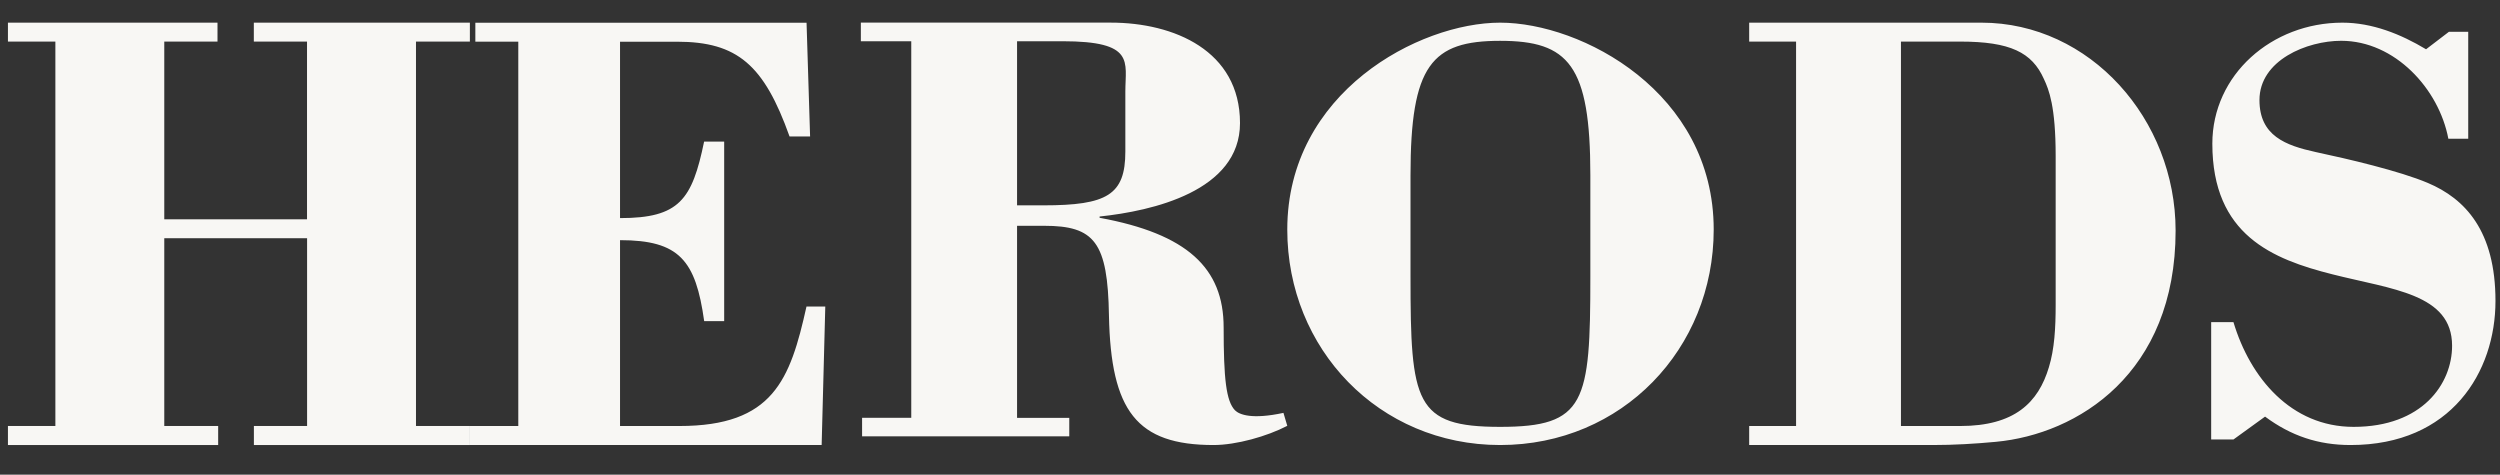
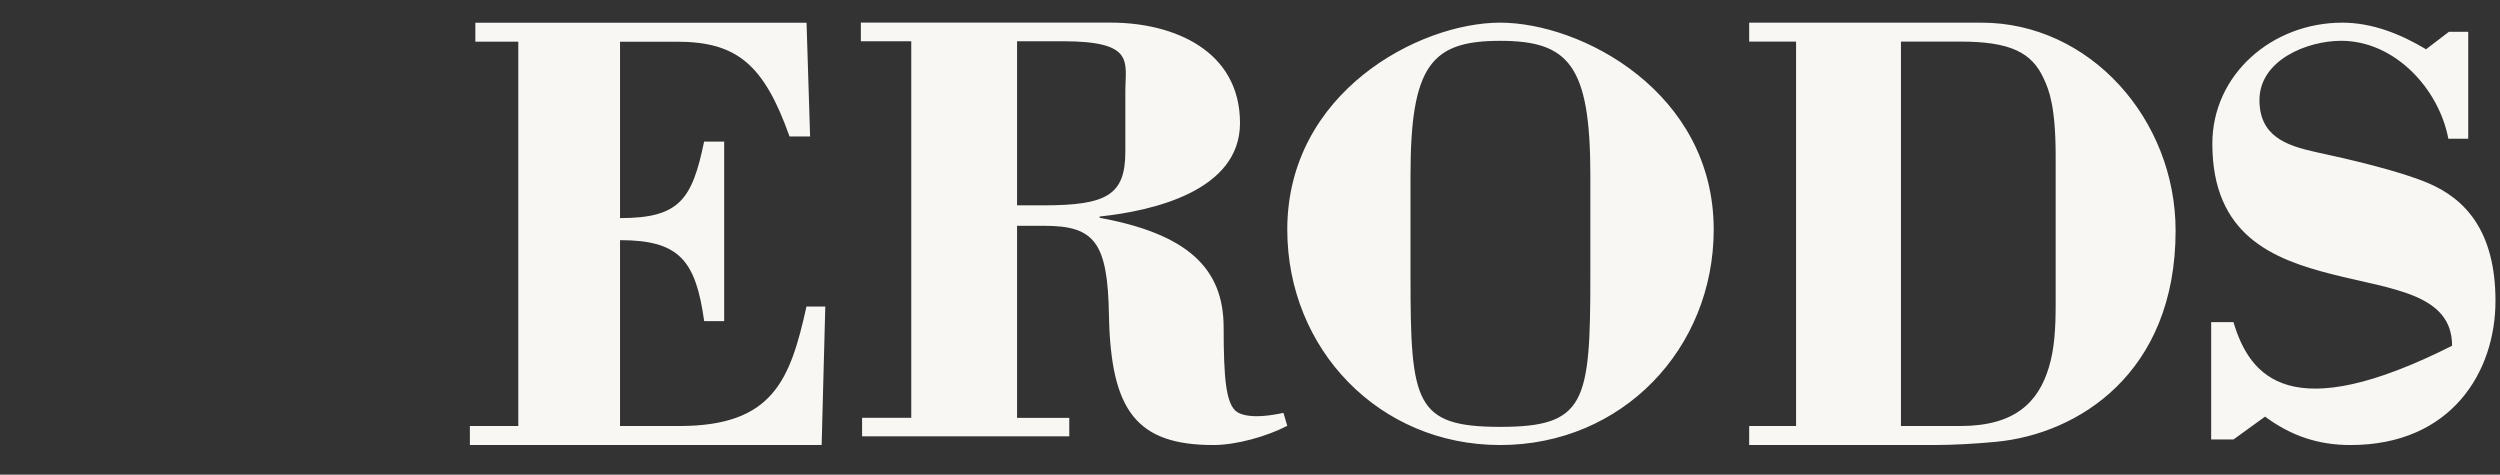
<svg xmlns="http://www.w3.org/2000/svg" width="79" height="15" viewBox="0 0 79 15" fill="none">
  <rect x="0" y="0" width="79" height="15" fill="#333333" stroke="none" />
-   <path fill-rule="evenodd" clip-rule="evenodd" d="M6.894 14.063V13.461H5.191V7.528H9.704V13.461H8.023V14.063H14.85V13.461H13.145V1.314H14.848V0.716H8.021V1.314H9.702V6.93H5.191V1.314H6.873V0.716H0.251V1.314H1.75V13.461H0.251V14.063H6.894Z" fill="#F8F7F4" />
-   <path fill-rule="evenodd" clip-rule="evenodd" d="M25.964 14.063L26.079 9.686H25.485C24.969 12.004 24.432 13.462 21.468 13.462H19.593V7.589C21.468 7.589 21.984 8.228 22.252 10.147H22.884V4.474H22.25C21.87 6.312 21.468 6.892 19.593 6.892V1.318H21.393C23.305 1.318 24.145 2.056 24.95 4.313H25.599L25.487 0.718H15.021V1.316H16.378V13.462H14.848V14.063H25.964ZM32.139 1.303H33.572C35.88 1.303 35.561 1.949 35.561 2.891V4.788C35.561 6.159 34.984 6.489 32.973 6.489H32.139V1.303ZM33.789 13.789V13.204H32.139V7.135H32.994C34.585 7.135 35.006 7.645 35.043 9.974C35.103 12.988 35.919 14.063 38.349 14.063C39.066 14.063 40.039 13.789 40.678 13.456L40.557 13.047C39.562 13.261 39.163 13.104 39.025 12.965C38.746 12.674 38.667 11.969 38.667 10.345C38.667 8.468 37.512 7.39 34.747 6.882V6.842C36.417 6.667 39.184 6.039 39.184 3.889C39.184 1.599 37.093 0.715 35.103 0.715H27.203V1.305H28.796V13.202H27.242V13.789H33.789ZM44.572 5.535C44.572 2.054 45.241 1.29 47.404 1.29C49.569 1.29 50.255 2.054 50.255 5.535V8.746C50.255 12.726 50.1 13.489 47.404 13.489C44.71 13.489 44.572 12.726 44.572 8.746V5.535ZM47.404 0.716C44.848 0.716 40.678 2.914 40.678 7.255C40.678 11.022 43.57 14.063 47.404 14.063C51.261 14.063 54.153 11.022 54.153 7.253C54.153 2.916 49.981 0.716 47.404 0.716ZM56.756 13.462H55.274V14.063H61.077C61.747 14.063 62.418 14.023 63.066 13.962C65.653 13.722 68.749 11.803 68.749 7.288C68.749 3.775 66.048 0.716 62.614 0.716H55.274V1.314H56.756V13.462ZM60.07 1.314H61.943C63.521 1.314 64.212 1.654 64.587 2.496C64.745 2.833 64.959 3.354 64.959 4.932V9.627C64.959 10.365 64.922 11.026 64.745 11.605C64.41 12.724 63.659 13.462 61.943 13.462H60.07V1.314ZM76.662 1.556C75.861 1.076 74.961 0.716 74.02 0.716C71.79 0.716 69.91 2.361 69.91 4.54C69.91 7.427 71.811 8.191 73.707 8.669C75.589 9.147 77.486 9.282 77.486 10.926C77.486 12.129 76.547 13.489 74.374 13.489C72.397 13.489 71.104 11.939 70.577 10.179H69.873V13.888H70.577L71.576 13.165C72.397 13.774 73.258 14.063 74.277 14.063C77.465 14.063 78.857 11.747 78.857 9.511C78.857 7.294 77.896 6.279 76.722 5.782C75.822 5.4 74.177 5.018 73.182 4.806C72.22 4.596 71.399 4.289 71.399 3.162C71.399 1.899 72.906 1.289 73.981 1.289C75.684 1.289 77.074 2.817 77.368 4.385H77.996V1.004H77.387L76.662 1.558V1.556Z" fill="#F8F7F4" />
+   <path fill-rule="evenodd" clip-rule="evenodd" d="M25.964 14.063L26.079 9.686H25.485C24.969 12.004 24.432 13.462 21.468 13.462H19.593V7.589C21.468 7.589 21.984 8.228 22.252 10.147H22.884V4.474H22.25C21.87 6.312 21.468 6.892 19.593 6.892V1.318H21.393C23.305 1.318 24.145 2.056 24.95 4.313H25.599L25.487 0.718H15.021V1.316H16.378V13.462H14.848V14.063H25.964ZM32.139 1.303H33.572C35.88 1.303 35.561 1.949 35.561 2.891V4.788C35.561 6.159 34.984 6.489 32.973 6.489H32.139V1.303ZM33.789 13.789V13.204H32.139V7.135H32.994C34.585 7.135 35.006 7.645 35.043 9.974C35.103 12.988 35.919 14.063 38.349 14.063C39.066 14.063 40.039 13.789 40.678 13.456L40.557 13.047C39.562 13.261 39.163 13.104 39.025 12.965C38.746 12.674 38.667 11.969 38.667 10.345C38.667 8.468 37.512 7.39 34.747 6.882V6.842C36.417 6.667 39.184 6.039 39.184 3.889C39.184 1.599 37.093 0.715 35.103 0.715H27.203V1.305H28.796V13.202H27.242V13.789H33.789ZM44.572 5.535C44.572 2.054 45.241 1.29 47.404 1.29C49.569 1.29 50.255 2.054 50.255 5.535V8.746C50.255 12.726 50.1 13.489 47.404 13.489C44.71 13.489 44.572 12.726 44.572 8.746V5.535ZM47.404 0.716C44.848 0.716 40.678 2.914 40.678 7.255C40.678 11.022 43.57 14.063 47.404 14.063C51.261 14.063 54.153 11.022 54.153 7.253C54.153 2.916 49.981 0.716 47.404 0.716ZM56.756 13.462H55.274V14.063H61.077C61.747 14.063 62.418 14.023 63.066 13.962C65.653 13.722 68.749 11.803 68.749 7.288C68.749 3.775 66.048 0.716 62.614 0.716H55.274V1.314H56.756V13.462ZM60.07 1.314H61.943C63.521 1.314 64.212 1.654 64.587 2.496C64.745 2.833 64.959 3.354 64.959 4.932V9.627C64.959 10.365 64.922 11.026 64.745 11.605C64.41 12.724 63.659 13.462 61.943 13.462H60.07V1.314ZM76.662 1.556C75.861 1.076 74.961 0.716 74.02 0.716C71.79 0.716 69.91 2.361 69.91 4.54C69.91 7.427 71.811 8.191 73.707 8.669C75.589 9.147 77.486 9.282 77.486 10.926C72.397 13.489 71.104 11.939 70.577 10.179H69.873V13.888H70.577L71.576 13.165C72.397 13.774 73.258 14.063 74.277 14.063C77.465 14.063 78.857 11.747 78.857 9.511C78.857 7.294 77.896 6.279 76.722 5.782C75.822 5.4 74.177 5.018 73.182 4.806C72.22 4.596 71.399 4.289 71.399 3.162C71.399 1.899 72.906 1.289 73.981 1.289C75.684 1.289 77.074 2.817 77.368 4.385H77.996V1.004H77.387L76.662 1.558V1.556Z" fill="#F8F7F4" />
</svg>